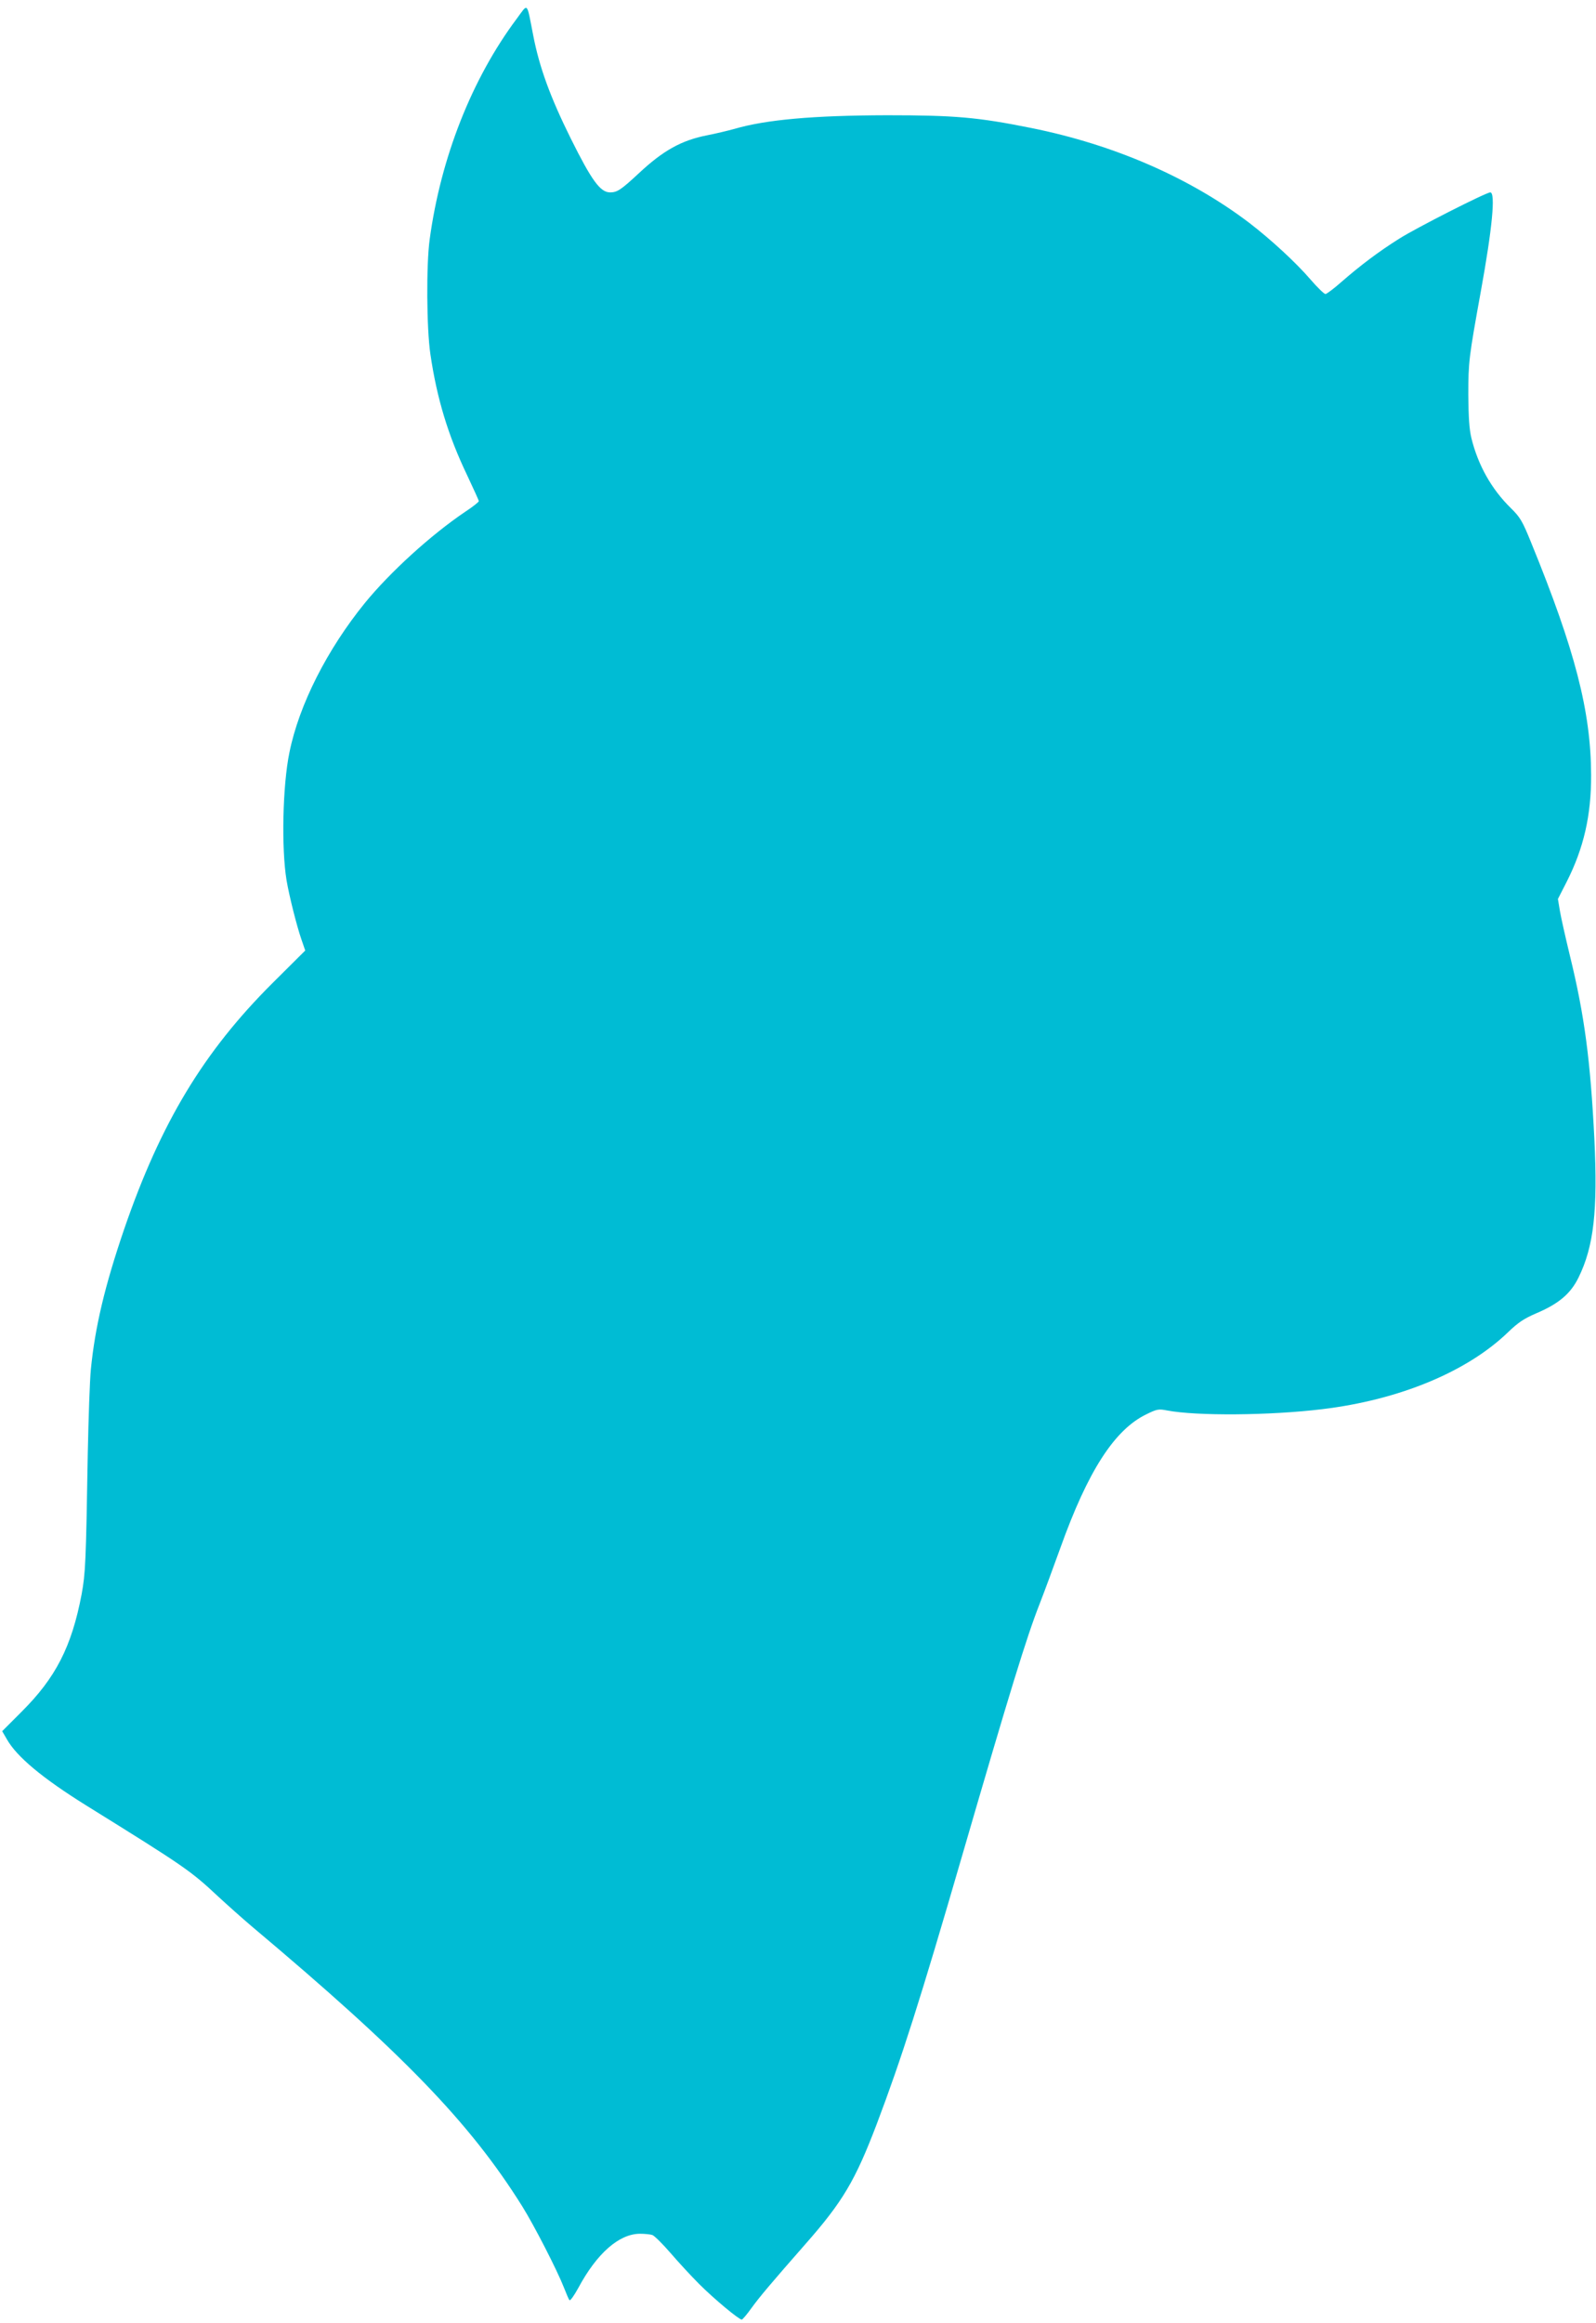
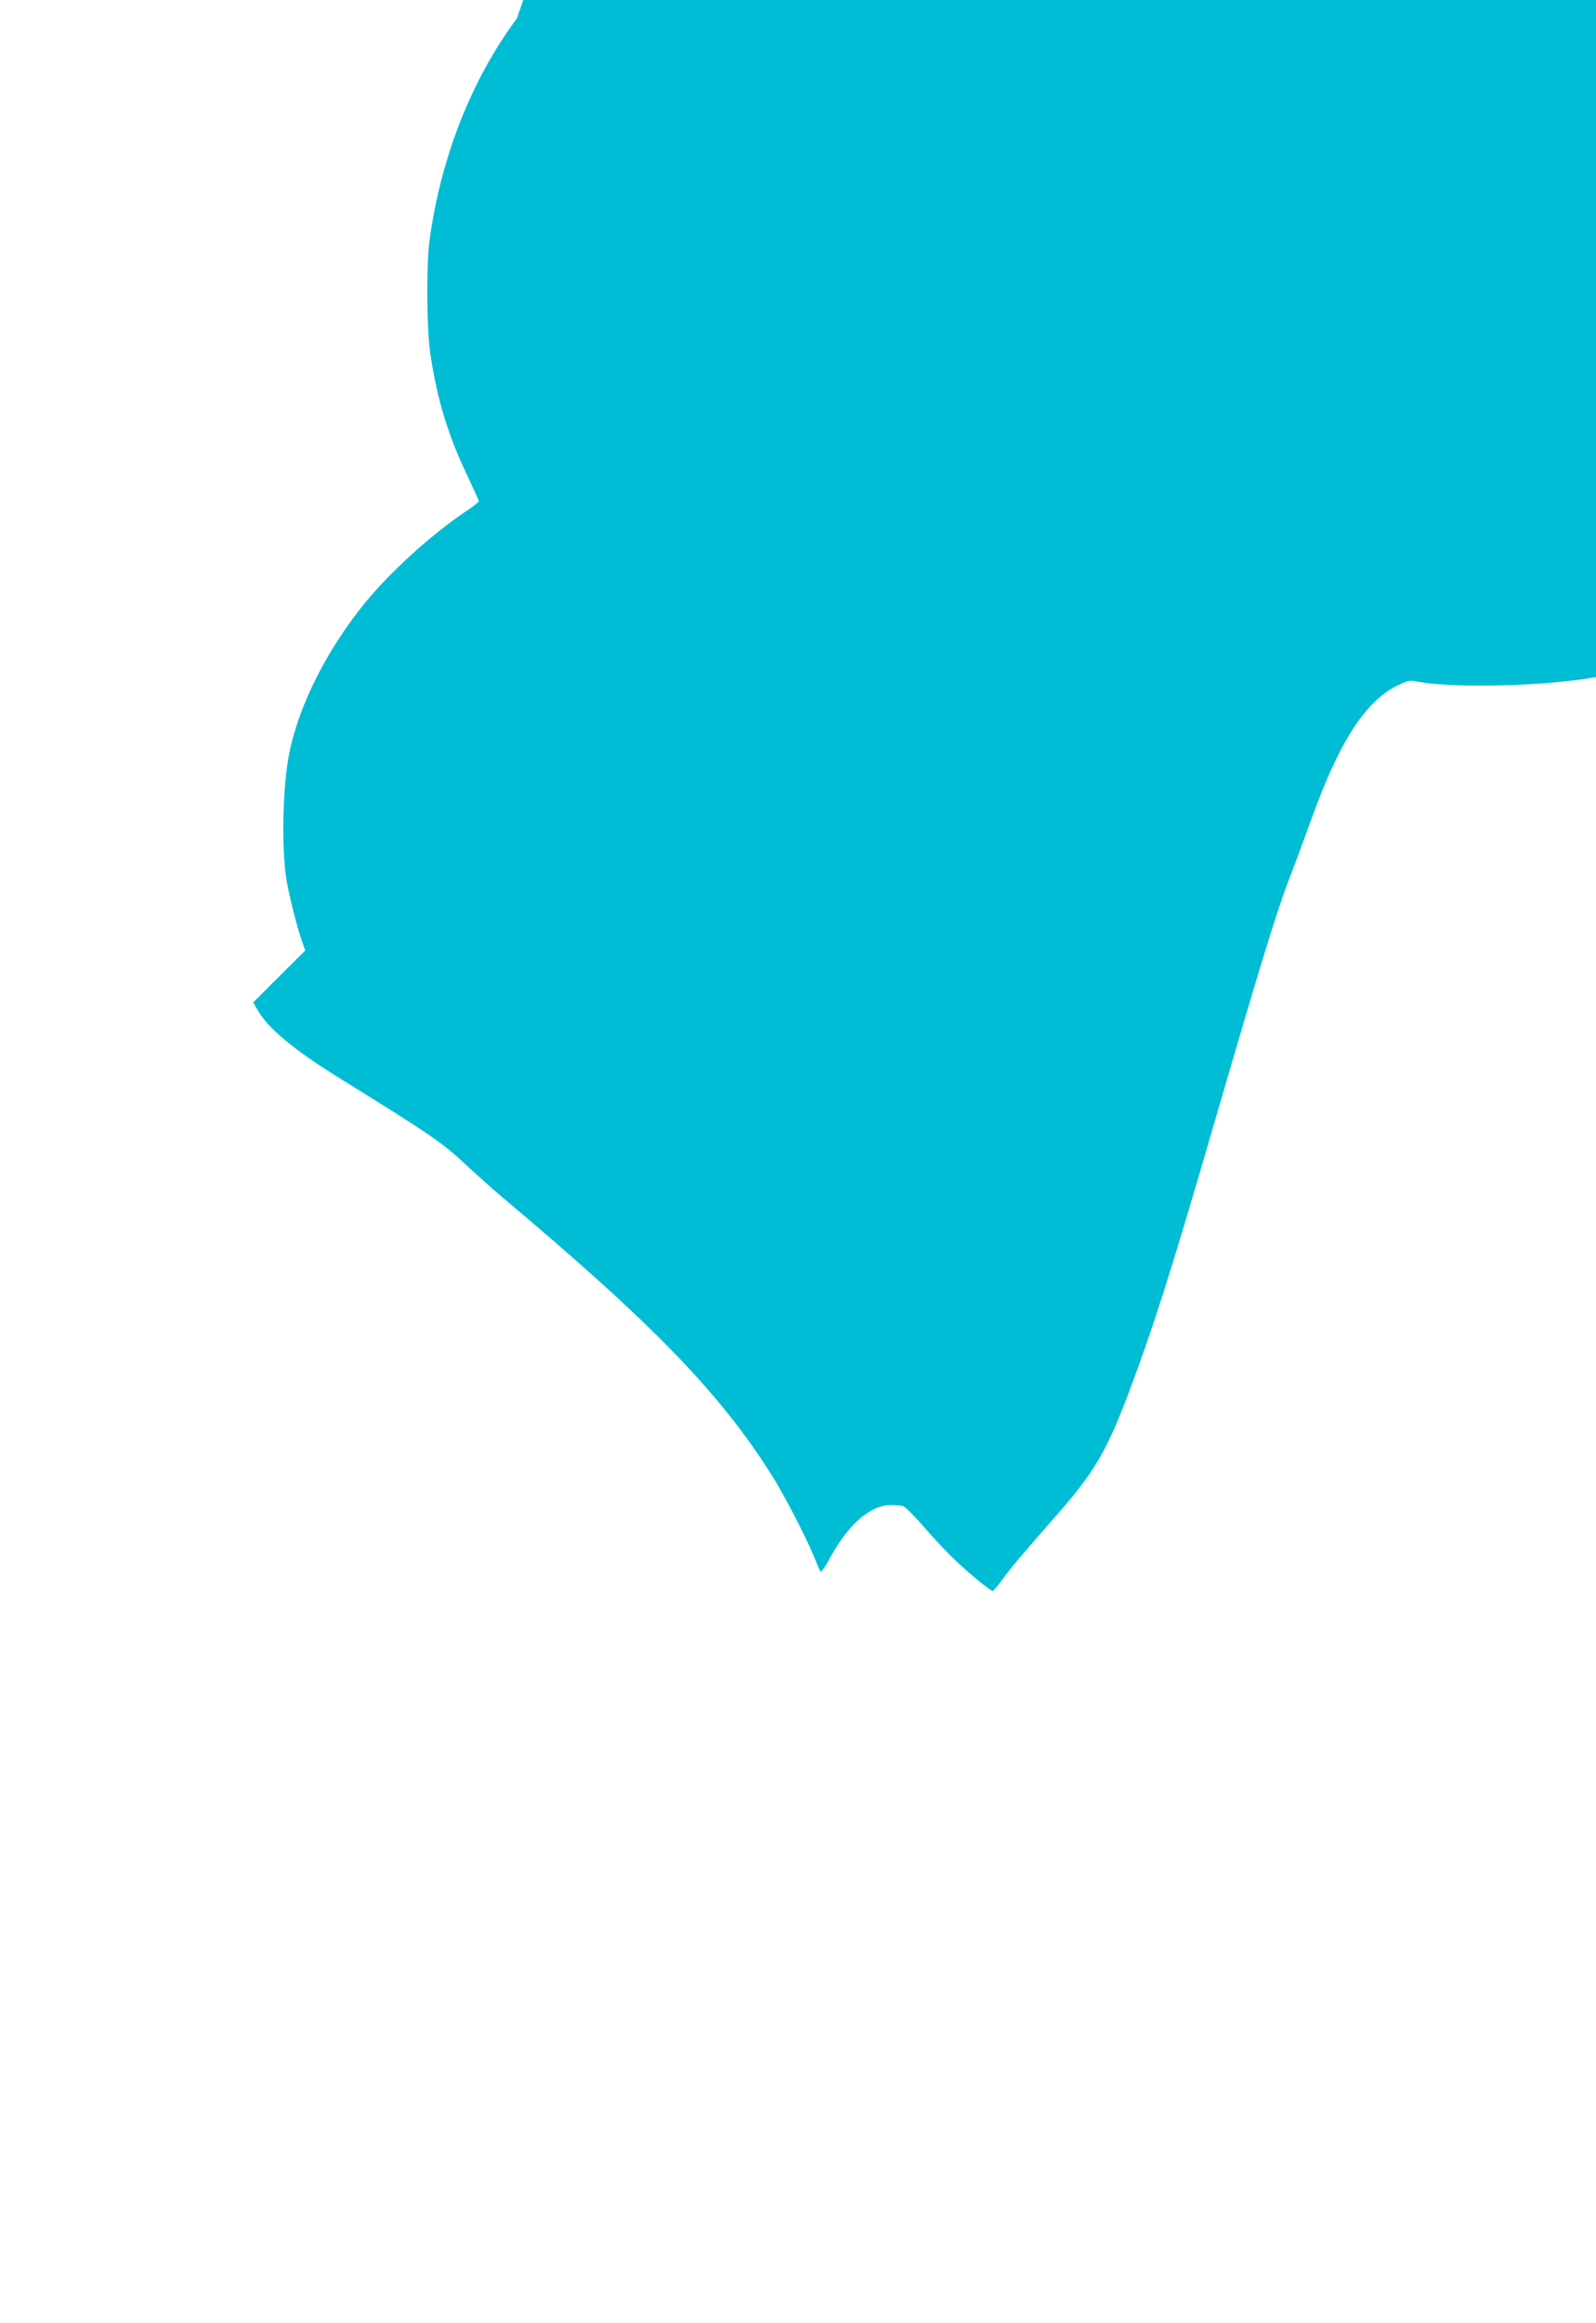
<svg xmlns="http://www.w3.org/2000/svg" version="1.0" width="880pt" height="1280pt" viewBox="0 0 880 1280" preserveAspectRatio="xMidYMid meet">
  <g transform="translate(0,1280) scale(0.1,-0.1)" fill="#00bcd4" stroke="none">
-     <path d="M2850 12698 c-248 -331 -420 -767 -481 -1218 -19 -139 -17 -489 4 -631 36 -245 98 -449 203 -668 35 -74 64 -138 64 -142 0 -5 -33 -31 -74 -58 -190 -128 -415 -333 -554 -503 -208 -256 -363 -561 -416 -823 -38 -183 -45 -530 -16 -705 15 -88 56 -251 82 -326 l21 -61 -180 -179 c-381 -379 -617 -771 -818 -1355 -107 -313 -161 -540 -184 -774 -6 -60 -13 -267 -17 -460 -10 -610 -13 -663 -34 -779 -55 -289 -143 -460 -331 -647 l-107 -107 25 -43 c54 -97 197 -216 438 -366 548 -340 576 -360 728 -502 51 -47 135 -122 187 -166 831 -698 1201 -1080 1489 -1540 68 -109 194 -355 231 -450 13 -33 26 -64 30 -68 4 -5 26 26 49 68 102 190 224 297 339 298 26 0 57 -3 69 -7 11 -4 56 -48 100 -99 43 -50 114 -127 158 -171 81 -81 219 -196 235 -196 4 0 28 28 53 63 44 61 110 139 297 352 207 235 275 350 394 662 136 359 239 681 471 1479 263 904 356 1206 426 1384 27 69 78 208 115 310 152 425 299 653 475 738 59 29 68 30 114 21 162 -31 568 -28 855 7 425 51 799 206 1025 424 56 54 88 75 155 104 125 53 190 108 234 198 84 171 106 369 87 763 -22 434 -54 679 -135 1010 -24 99 -49 210 -55 246 l-11 66 48 94 c94 185 136 366 135 589 -1 350 -88 687 -330 1279 -49 121 -61 141 -113 192 -106 104 -180 235 -217 385 -12 51 -16 114 -17 239 0 182 3 205 69 570 63 346 82 545 52 545 -23 0 -409 -196 -502 -255 -113 -71 -215 -148 -316 -236 -43 -38 -84 -69 -91 -69 -7 0 -45 37 -83 81 -78 91 -219 221 -338 312 -327 248 -744 430 -1202 522 -294 59 -418 70 -795 70 -403 -1 -666 -24 -840 -75 -36 -10 -103 -26 -149 -35 -144 -28 -244 -84 -379 -210 -98 -91 -119 -105 -158 -105 -54 0 -101 64 -217 297 -113 228 -173 392 -207 568 -37 189 -27 178 -90 93z" />
+     <path d="M2850 12698 c-248 -331 -420 -767 -481 -1218 -19 -139 -17 -489 4 -631 36 -245 98 -449 203 -668 35 -74 64 -138 64 -142 0 -5 -33 -31 -74 -58 -190 -128 -415 -333 -554 -503 -208 -256 -363 -561 -416 -823 -38 -183 -45 -530 -16 -705 15 -88 56 -251 82 -326 l21 -61 -180 -179 l-107 -107 25 -43 c54 -97 197 -216 438 -366 548 -340 576 -360 728 -502 51 -47 135 -122 187 -166 831 -698 1201 -1080 1489 -1540 68 -109 194 -355 231 -450 13 -33 26 -64 30 -68 4 -5 26 26 49 68 102 190 224 297 339 298 26 0 57 -3 69 -7 11 -4 56 -48 100 -99 43 -50 114 -127 158 -171 81 -81 219 -196 235 -196 4 0 28 28 53 63 44 61 110 139 297 352 207 235 275 350 394 662 136 359 239 681 471 1479 263 904 356 1206 426 1384 27 69 78 208 115 310 152 425 299 653 475 738 59 29 68 30 114 21 162 -31 568 -28 855 7 425 51 799 206 1025 424 56 54 88 75 155 104 125 53 190 108 234 198 84 171 106 369 87 763 -22 434 -54 679 -135 1010 -24 99 -49 210 -55 246 l-11 66 48 94 c94 185 136 366 135 589 -1 350 -88 687 -330 1279 -49 121 -61 141 -113 192 -106 104 -180 235 -217 385 -12 51 -16 114 -17 239 0 182 3 205 69 570 63 346 82 545 52 545 -23 0 -409 -196 -502 -255 -113 -71 -215 -148 -316 -236 -43 -38 -84 -69 -91 -69 -7 0 -45 37 -83 81 -78 91 -219 221 -338 312 -327 248 -744 430 -1202 522 -294 59 -418 70 -795 70 -403 -1 -666 -24 -840 -75 -36 -10 -103 -26 -149 -35 -144 -28 -244 -84 -379 -210 -98 -91 -119 -105 -158 -105 -54 0 -101 64 -217 297 -113 228 -173 392 -207 568 -37 189 -27 178 -90 93z" />
  </g>
</svg>